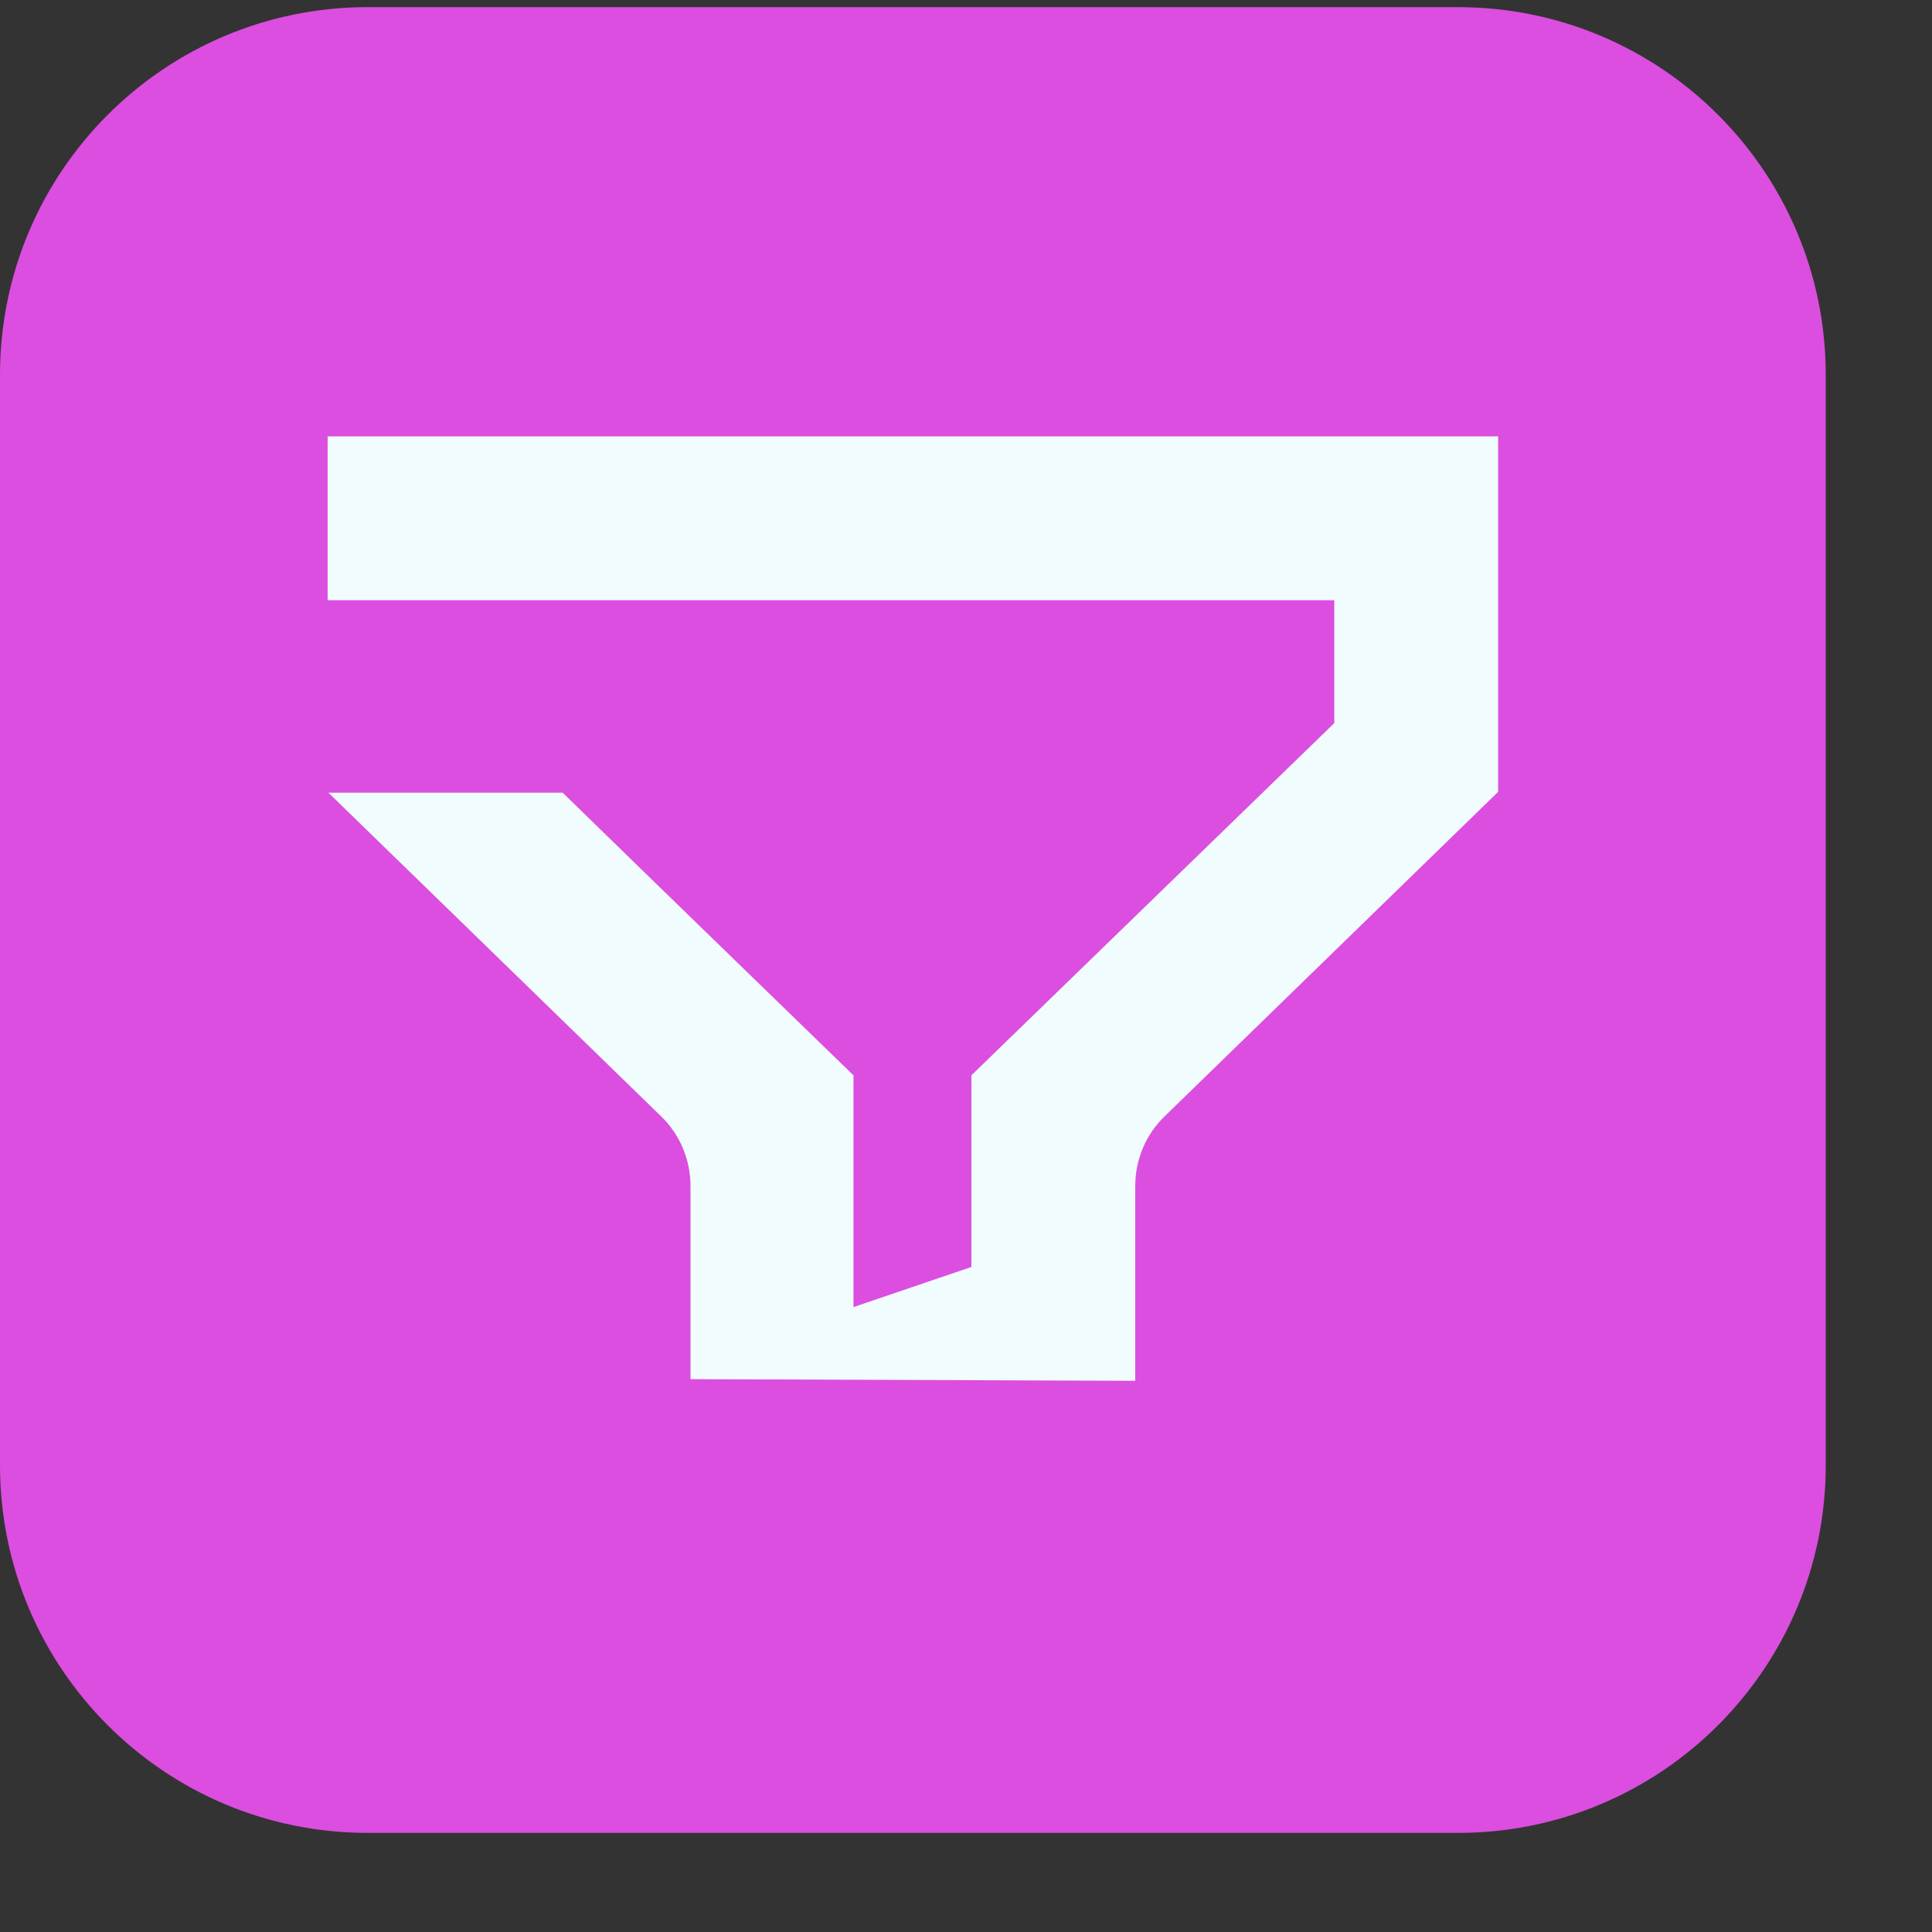
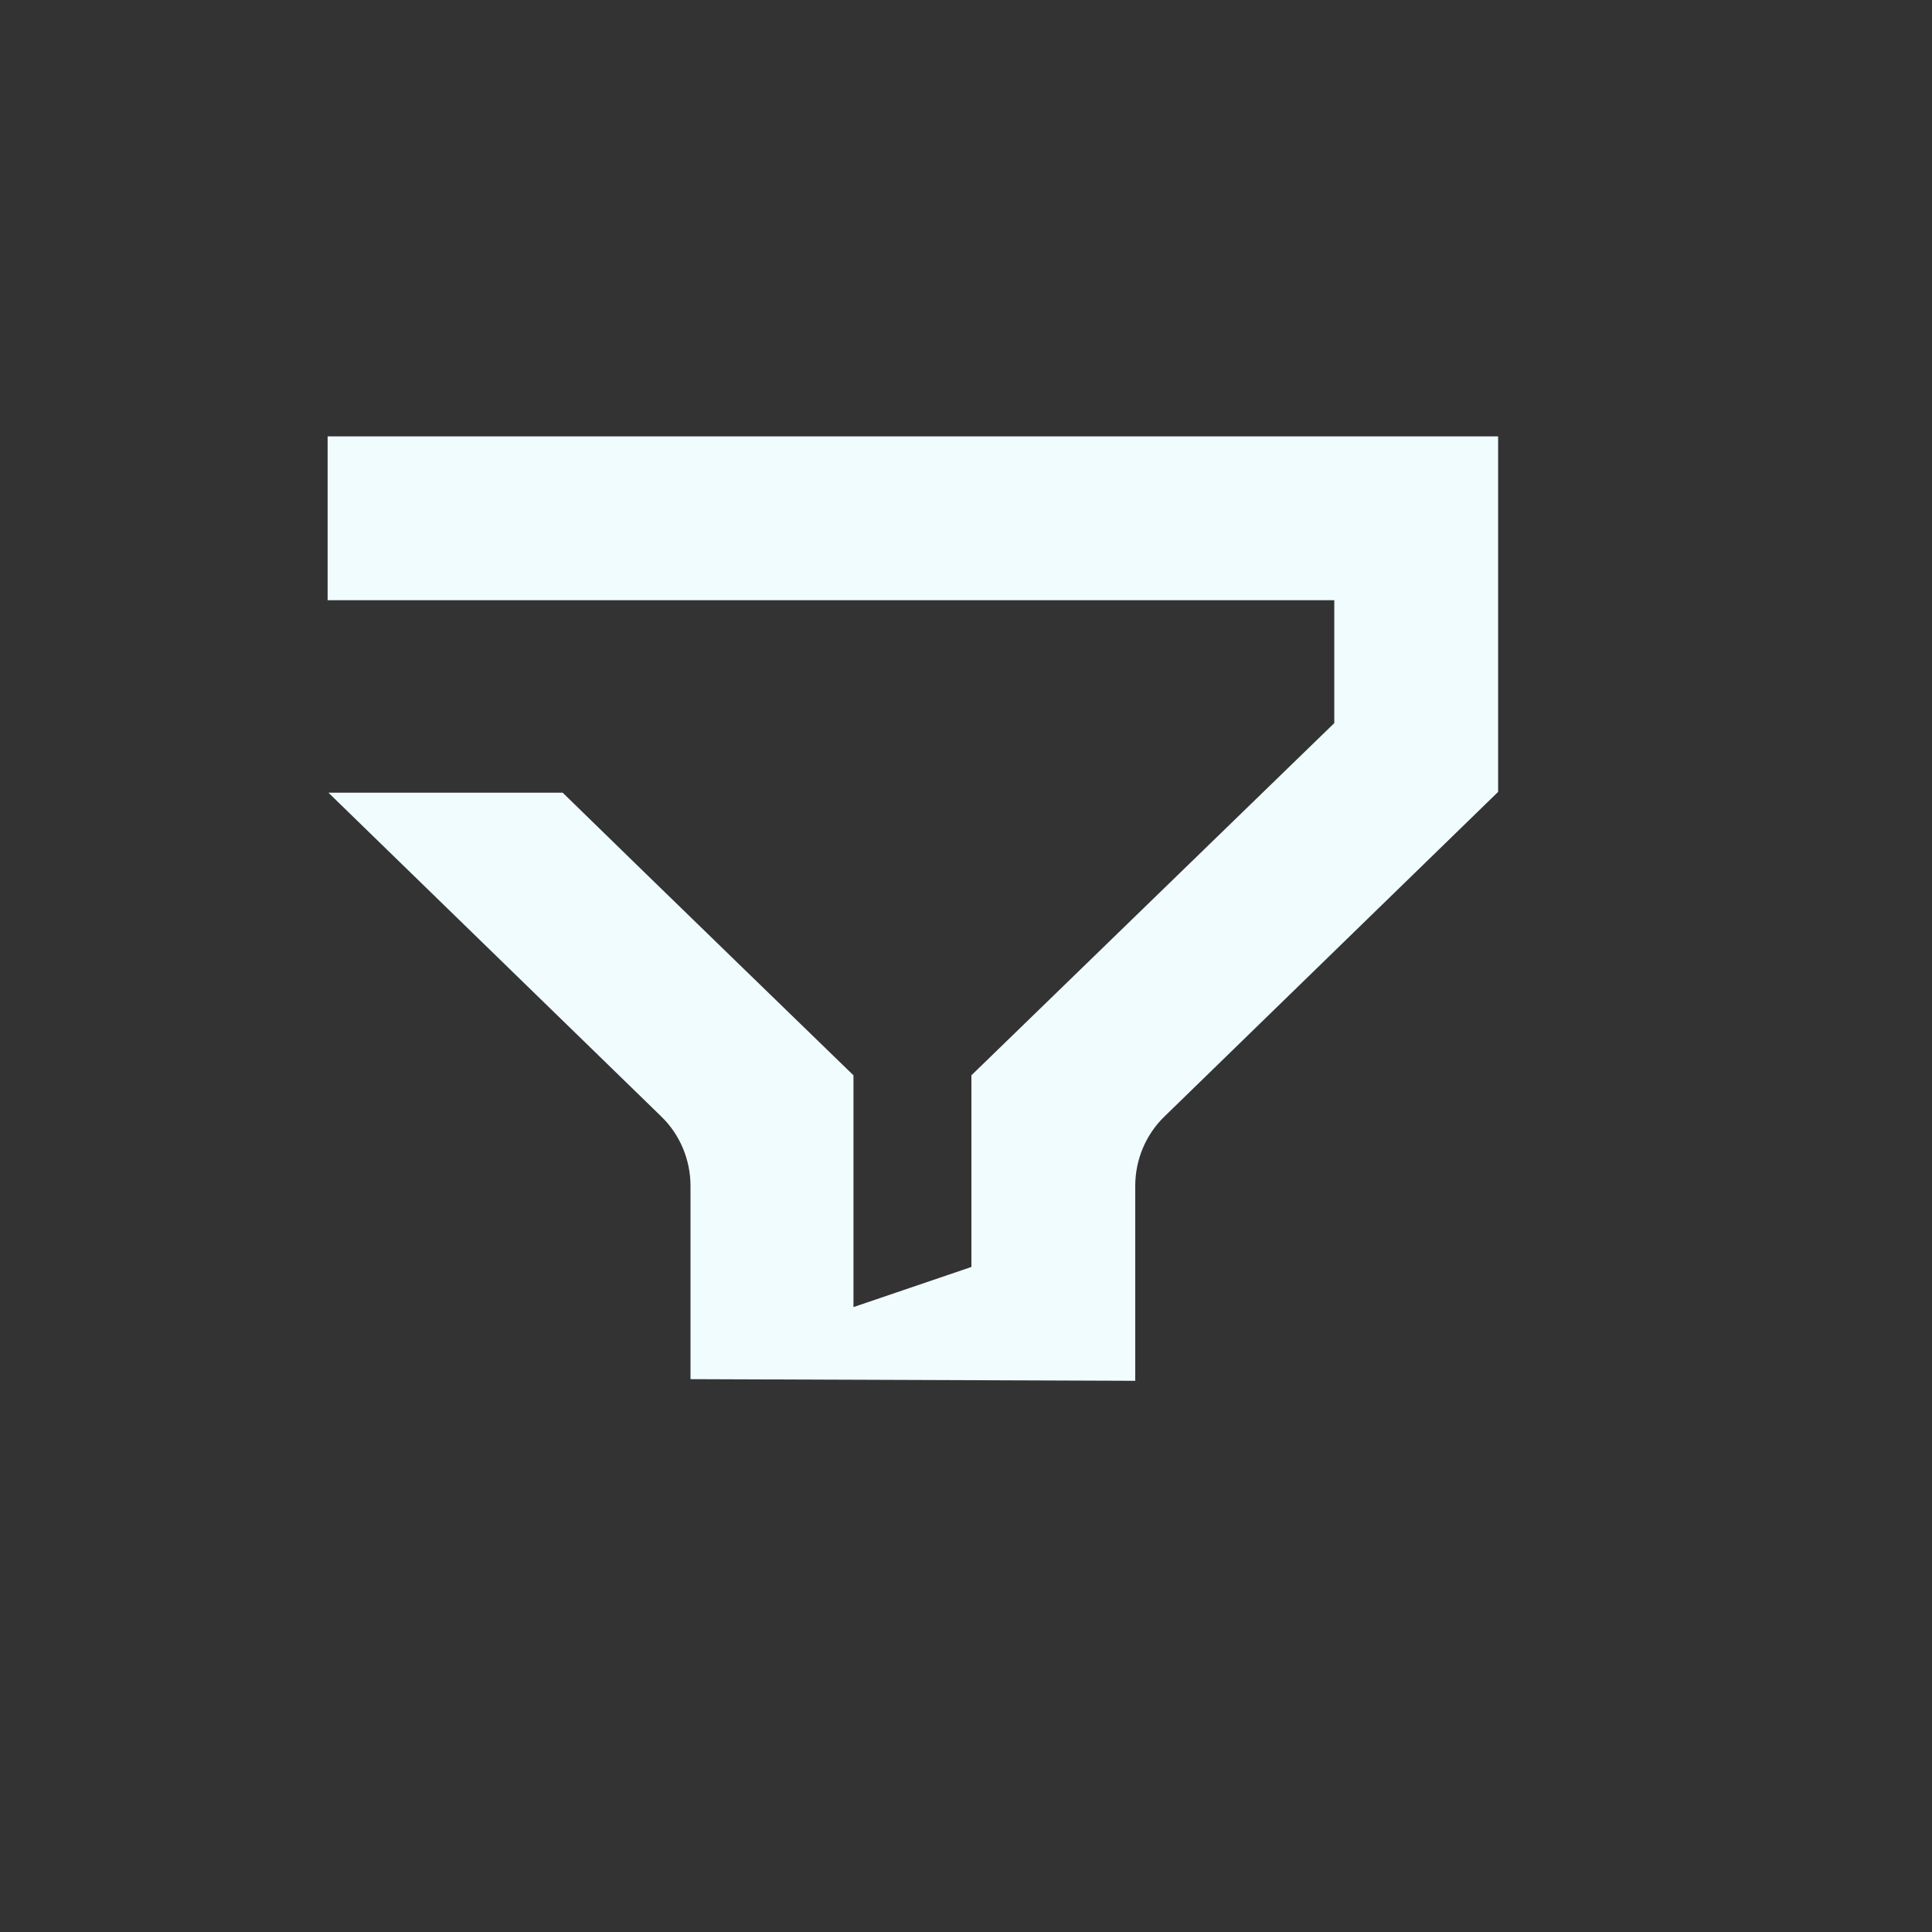
<svg xmlns="http://www.w3.org/2000/svg" fill="none" height="40" viewBox="0 0 40 40" width="40">
  <rect x="0" y="0" width="40" height="40" fill="#333333" stroke="none" />
-   <path d="M30.188 0.148H7.612C3.408 0.148 0 3.556 0 7.76V30.337C0 34.541 3.408 37.948 7.612 37.948H30.188C34.392 37.948 37.8 34.541 37.8 30.337V7.76C37.8 3.556 34.392 0.148 30.188 0.148Z" fill="#DB4EE0" />
  <path d="M6.783 9.035V12.427H27.625V14.971L20.112 22.263V26.231L17.67 27.062V22.263C17.67 22.263 13.21 17.938 11.65 16.412H6.8L13.685 23.11C14.075 23.484 14.296 24.009 14.296 24.552V28.554L23.504 28.588V24.552C23.504 24.009 23.724 23.484 24.115 23.11L31.017 16.395V9.035H6.783Z" fill="#F1FCFF" />
</svg>